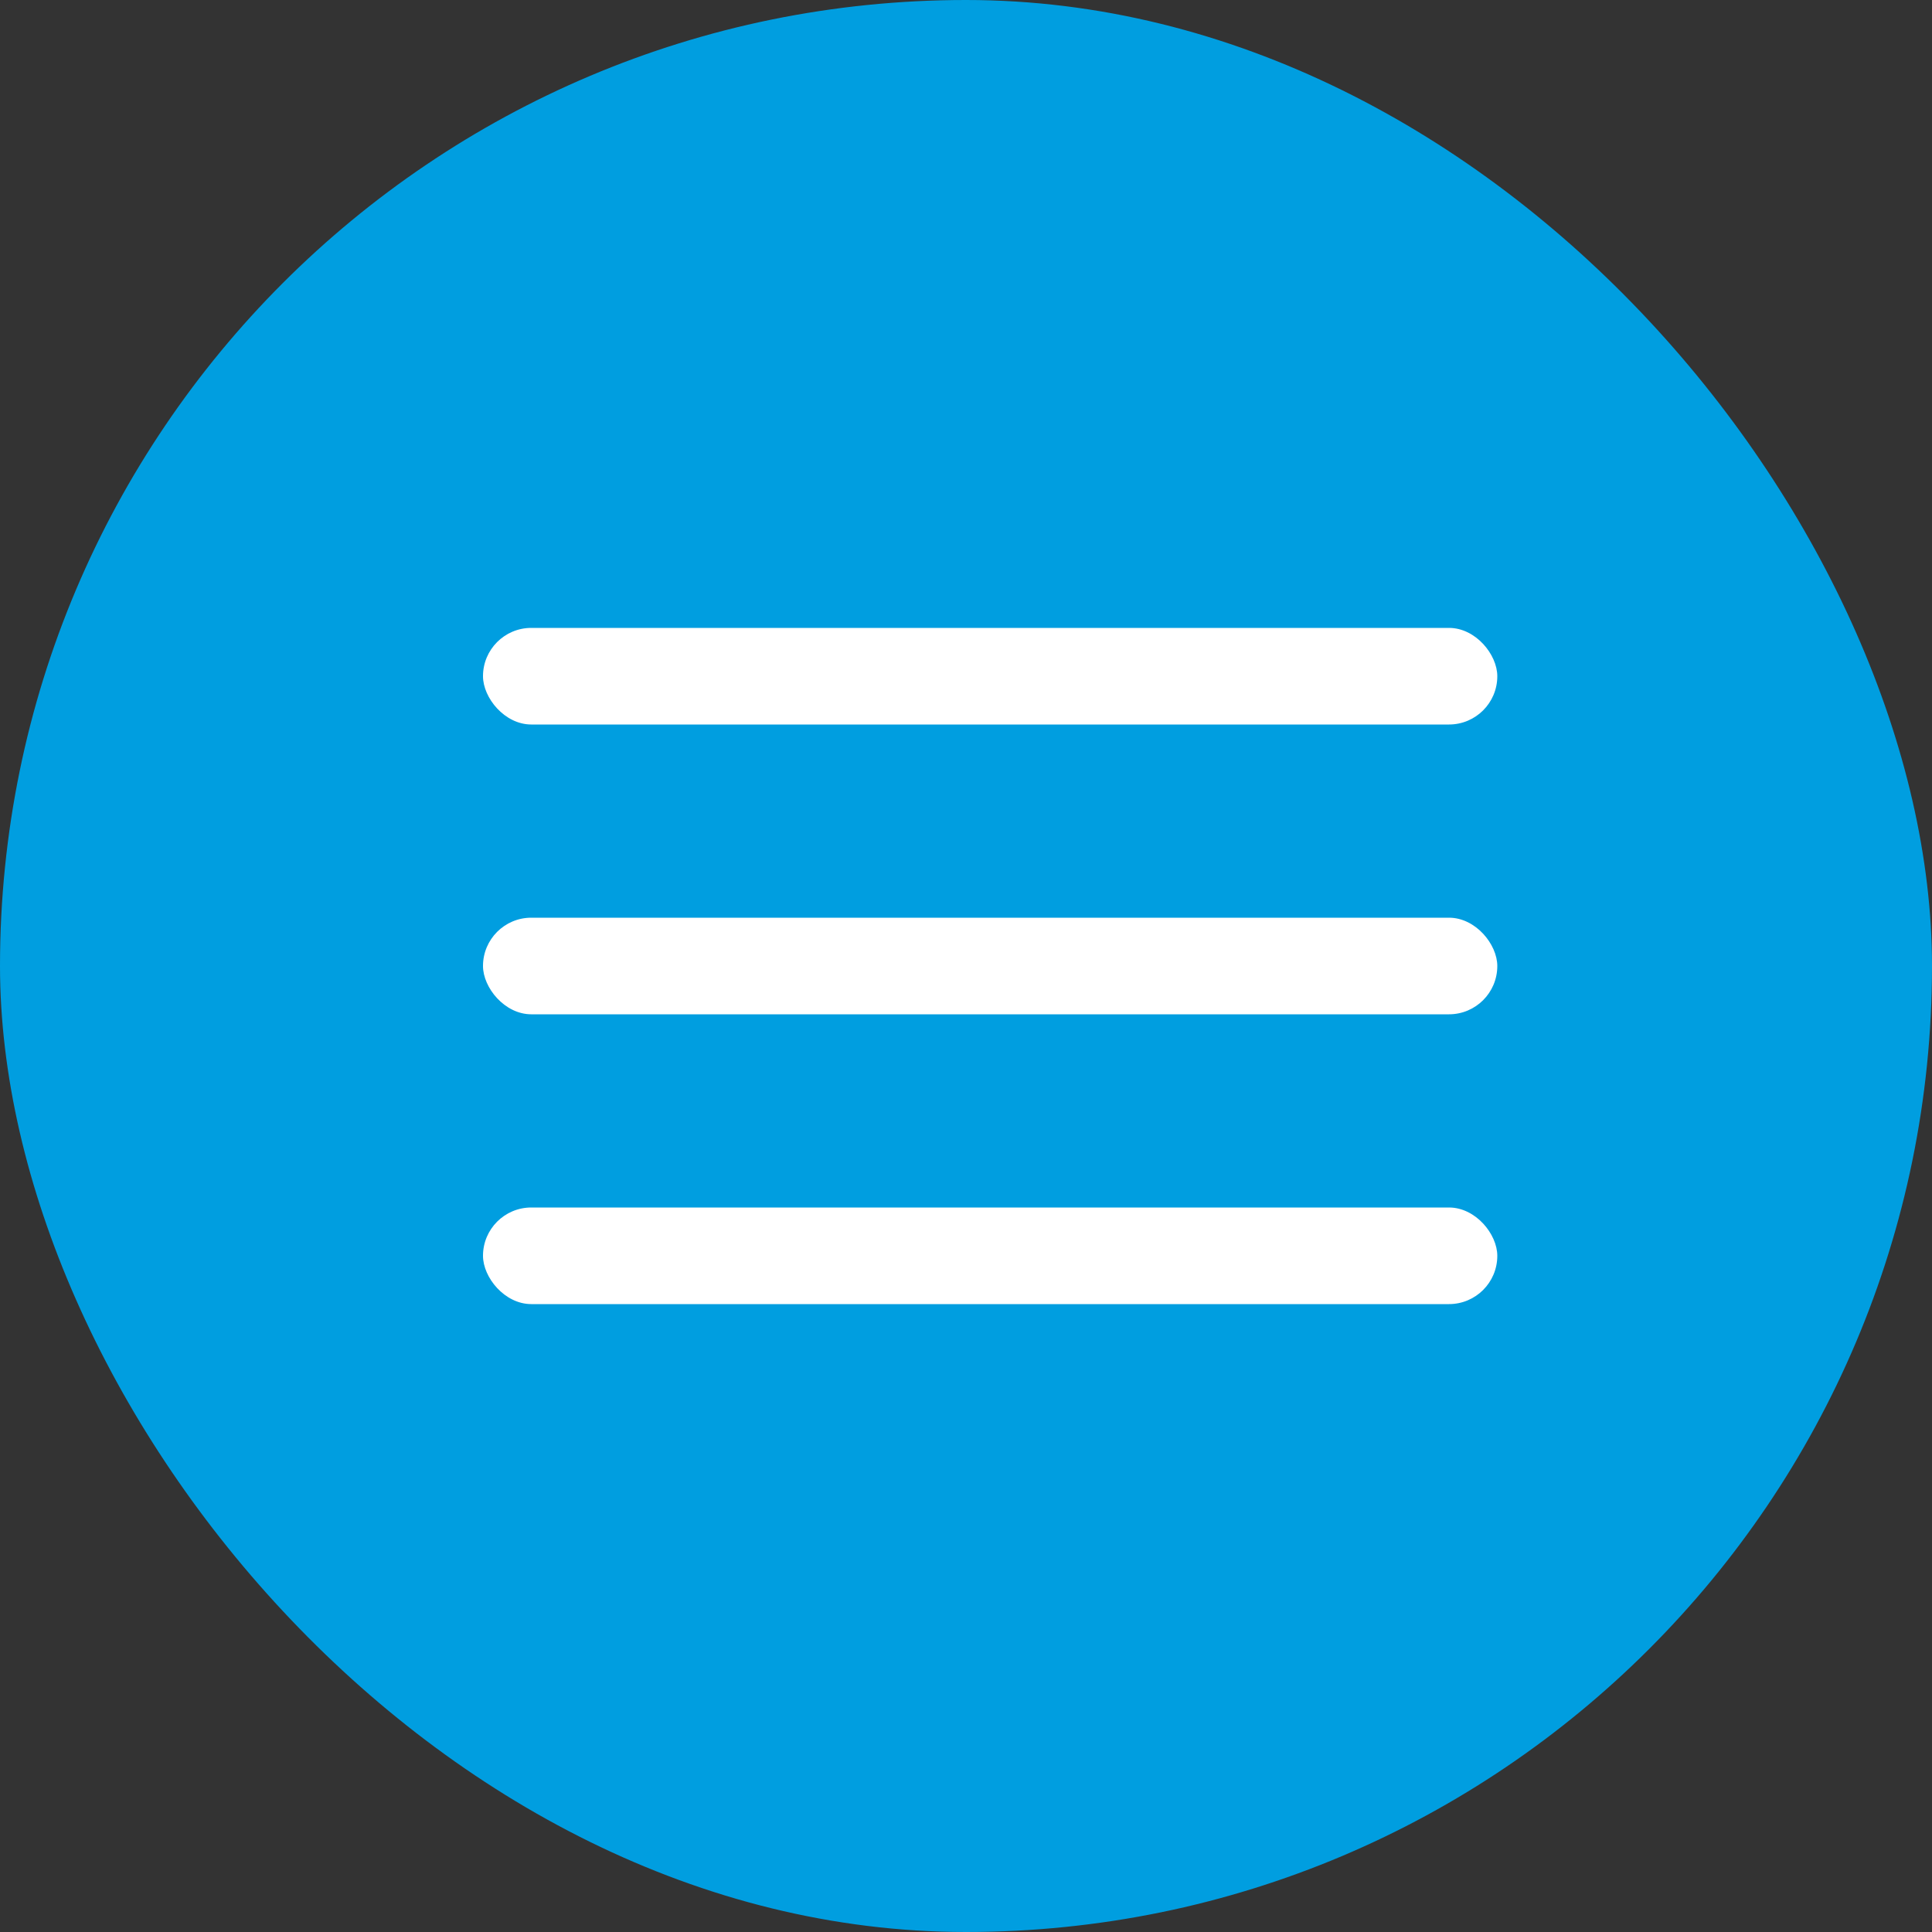
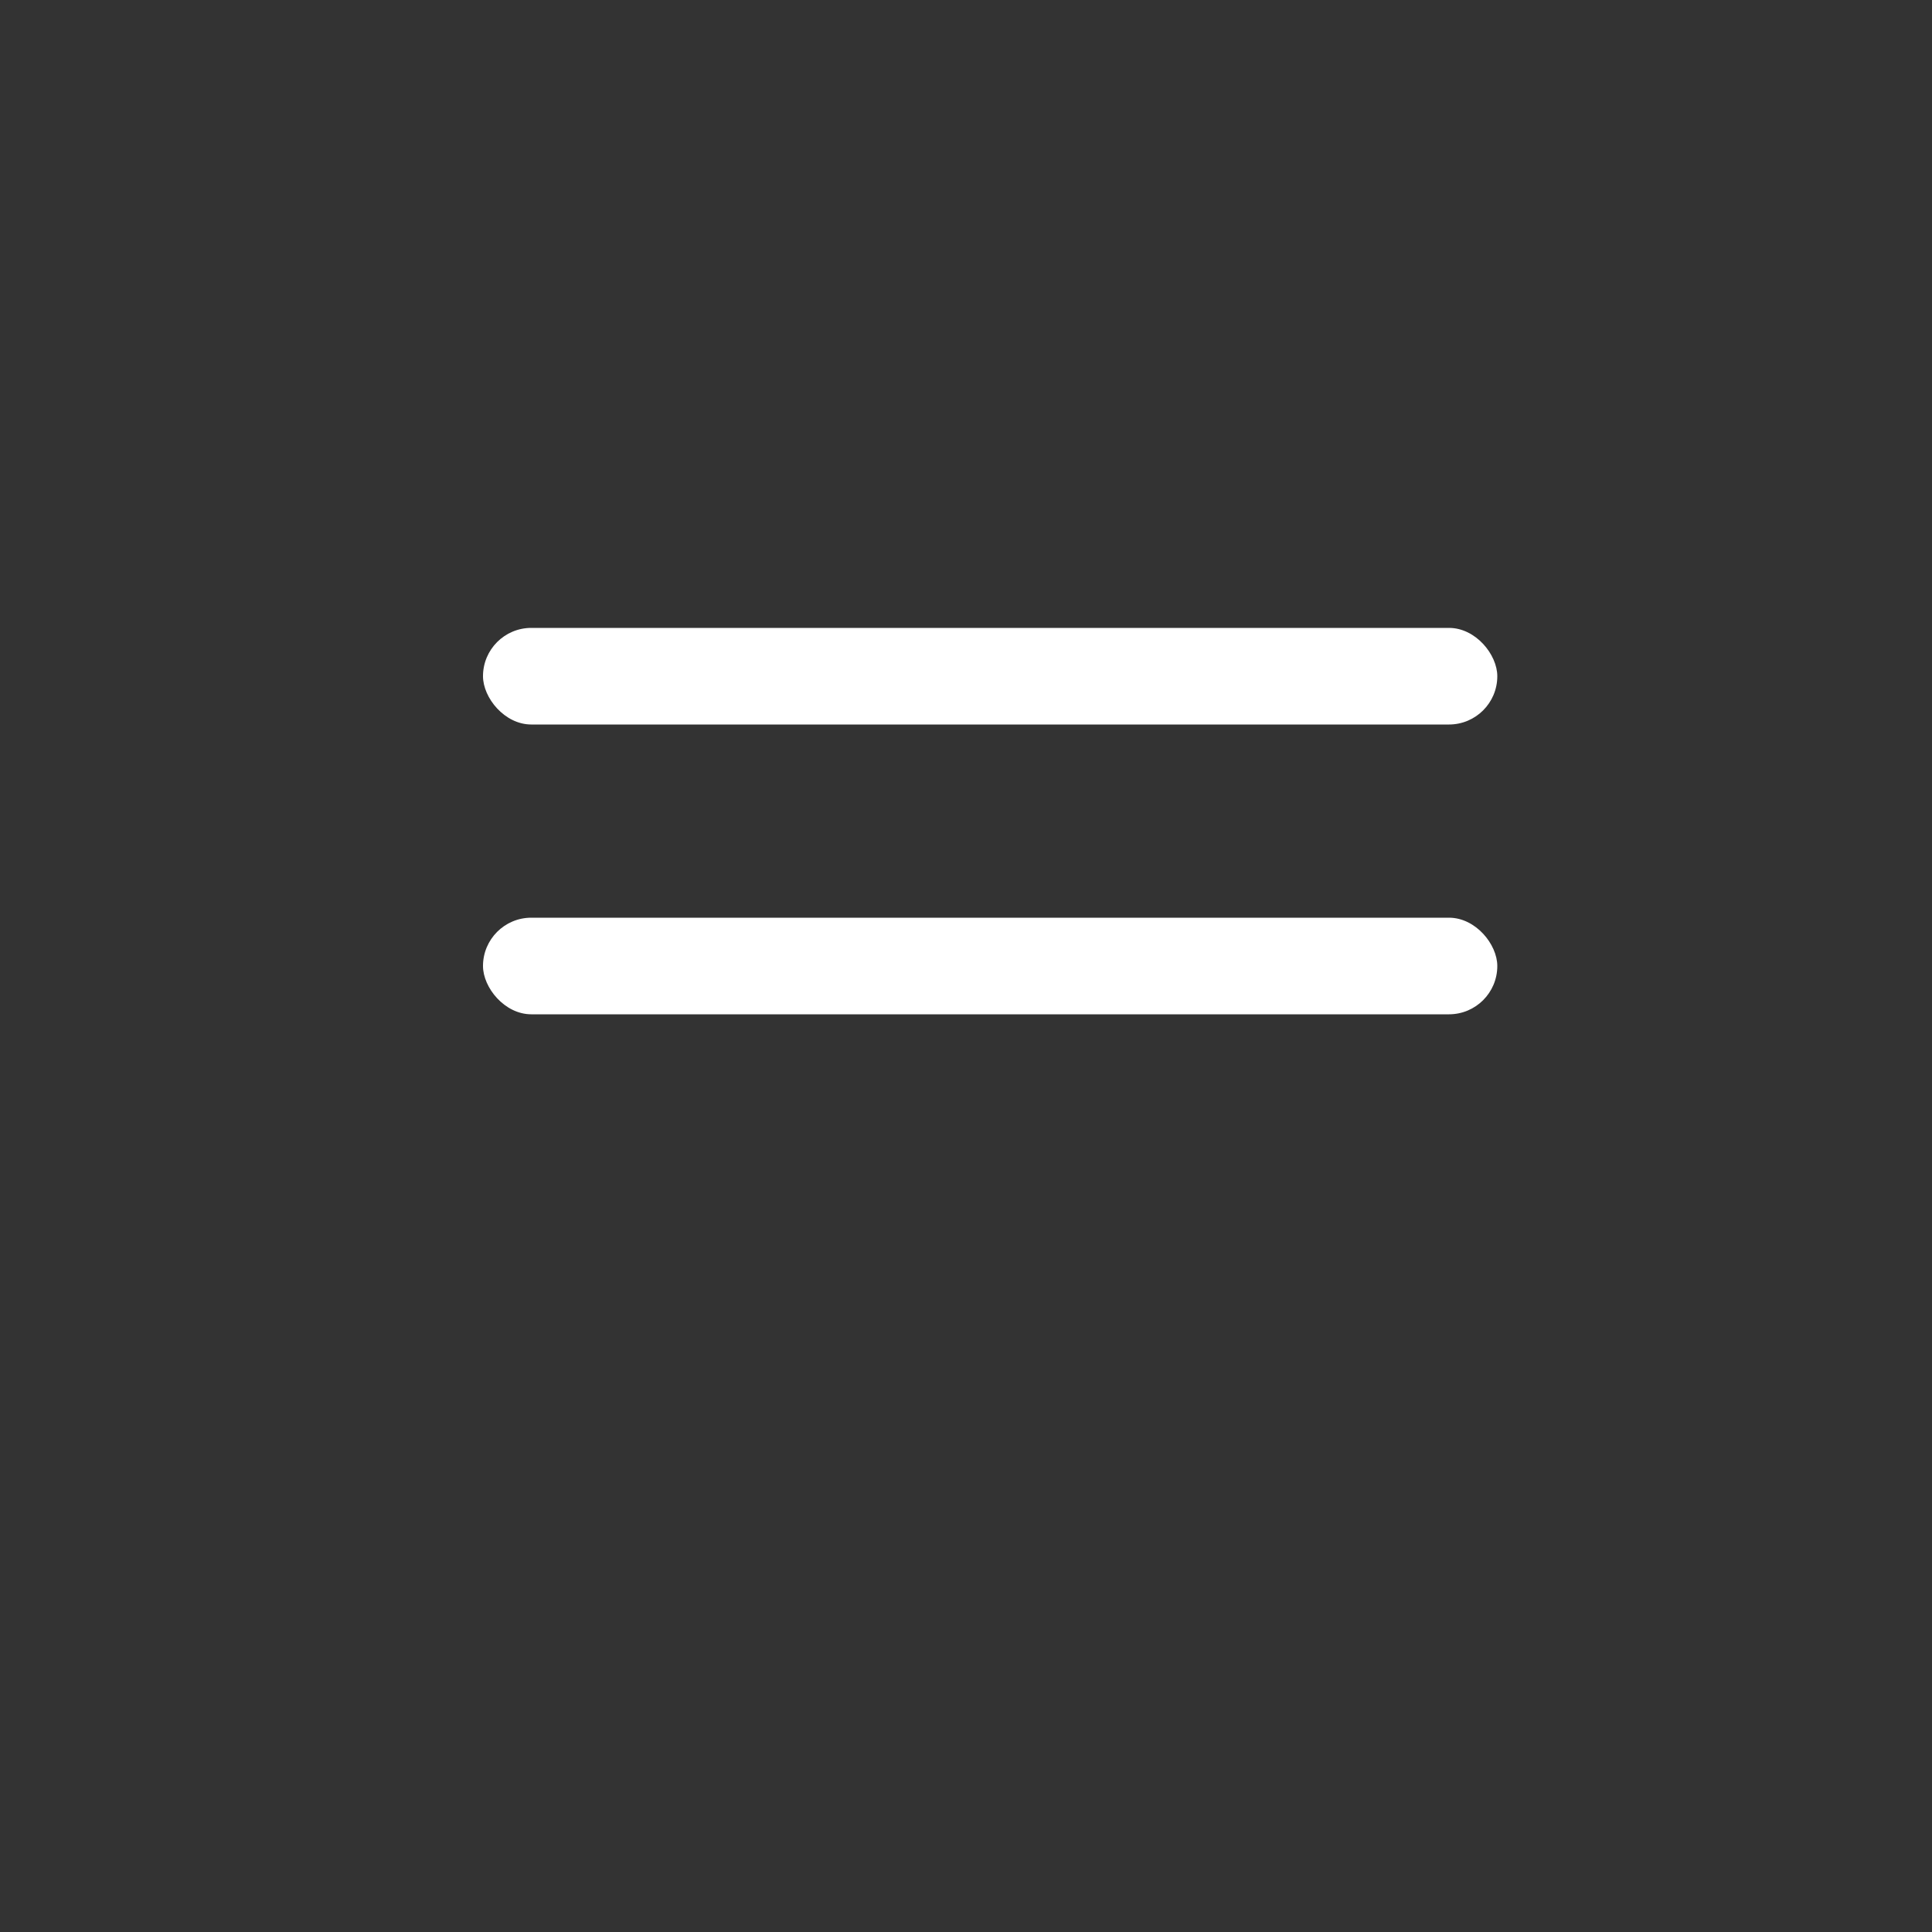
<svg xmlns="http://www.w3.org/2000/svg" width="40" height="40" viewBox="0 0 40 40" fill="none">
  <rect x="0" y="0" width="40" height="40" fill="#333333" stroke="none" />
-   <rect width="40" height="40" rx="20" fill="#009EE0" />
  <rect x="10" y="13" width="21" height="2" rx="1" fill="white" />
  <rect x="10" y="19" width="21" height="2" rx="1" fill="white" />
-   <rect x="10" y="25" width="21" height="2" rx="1" fill="white" />
</svg>